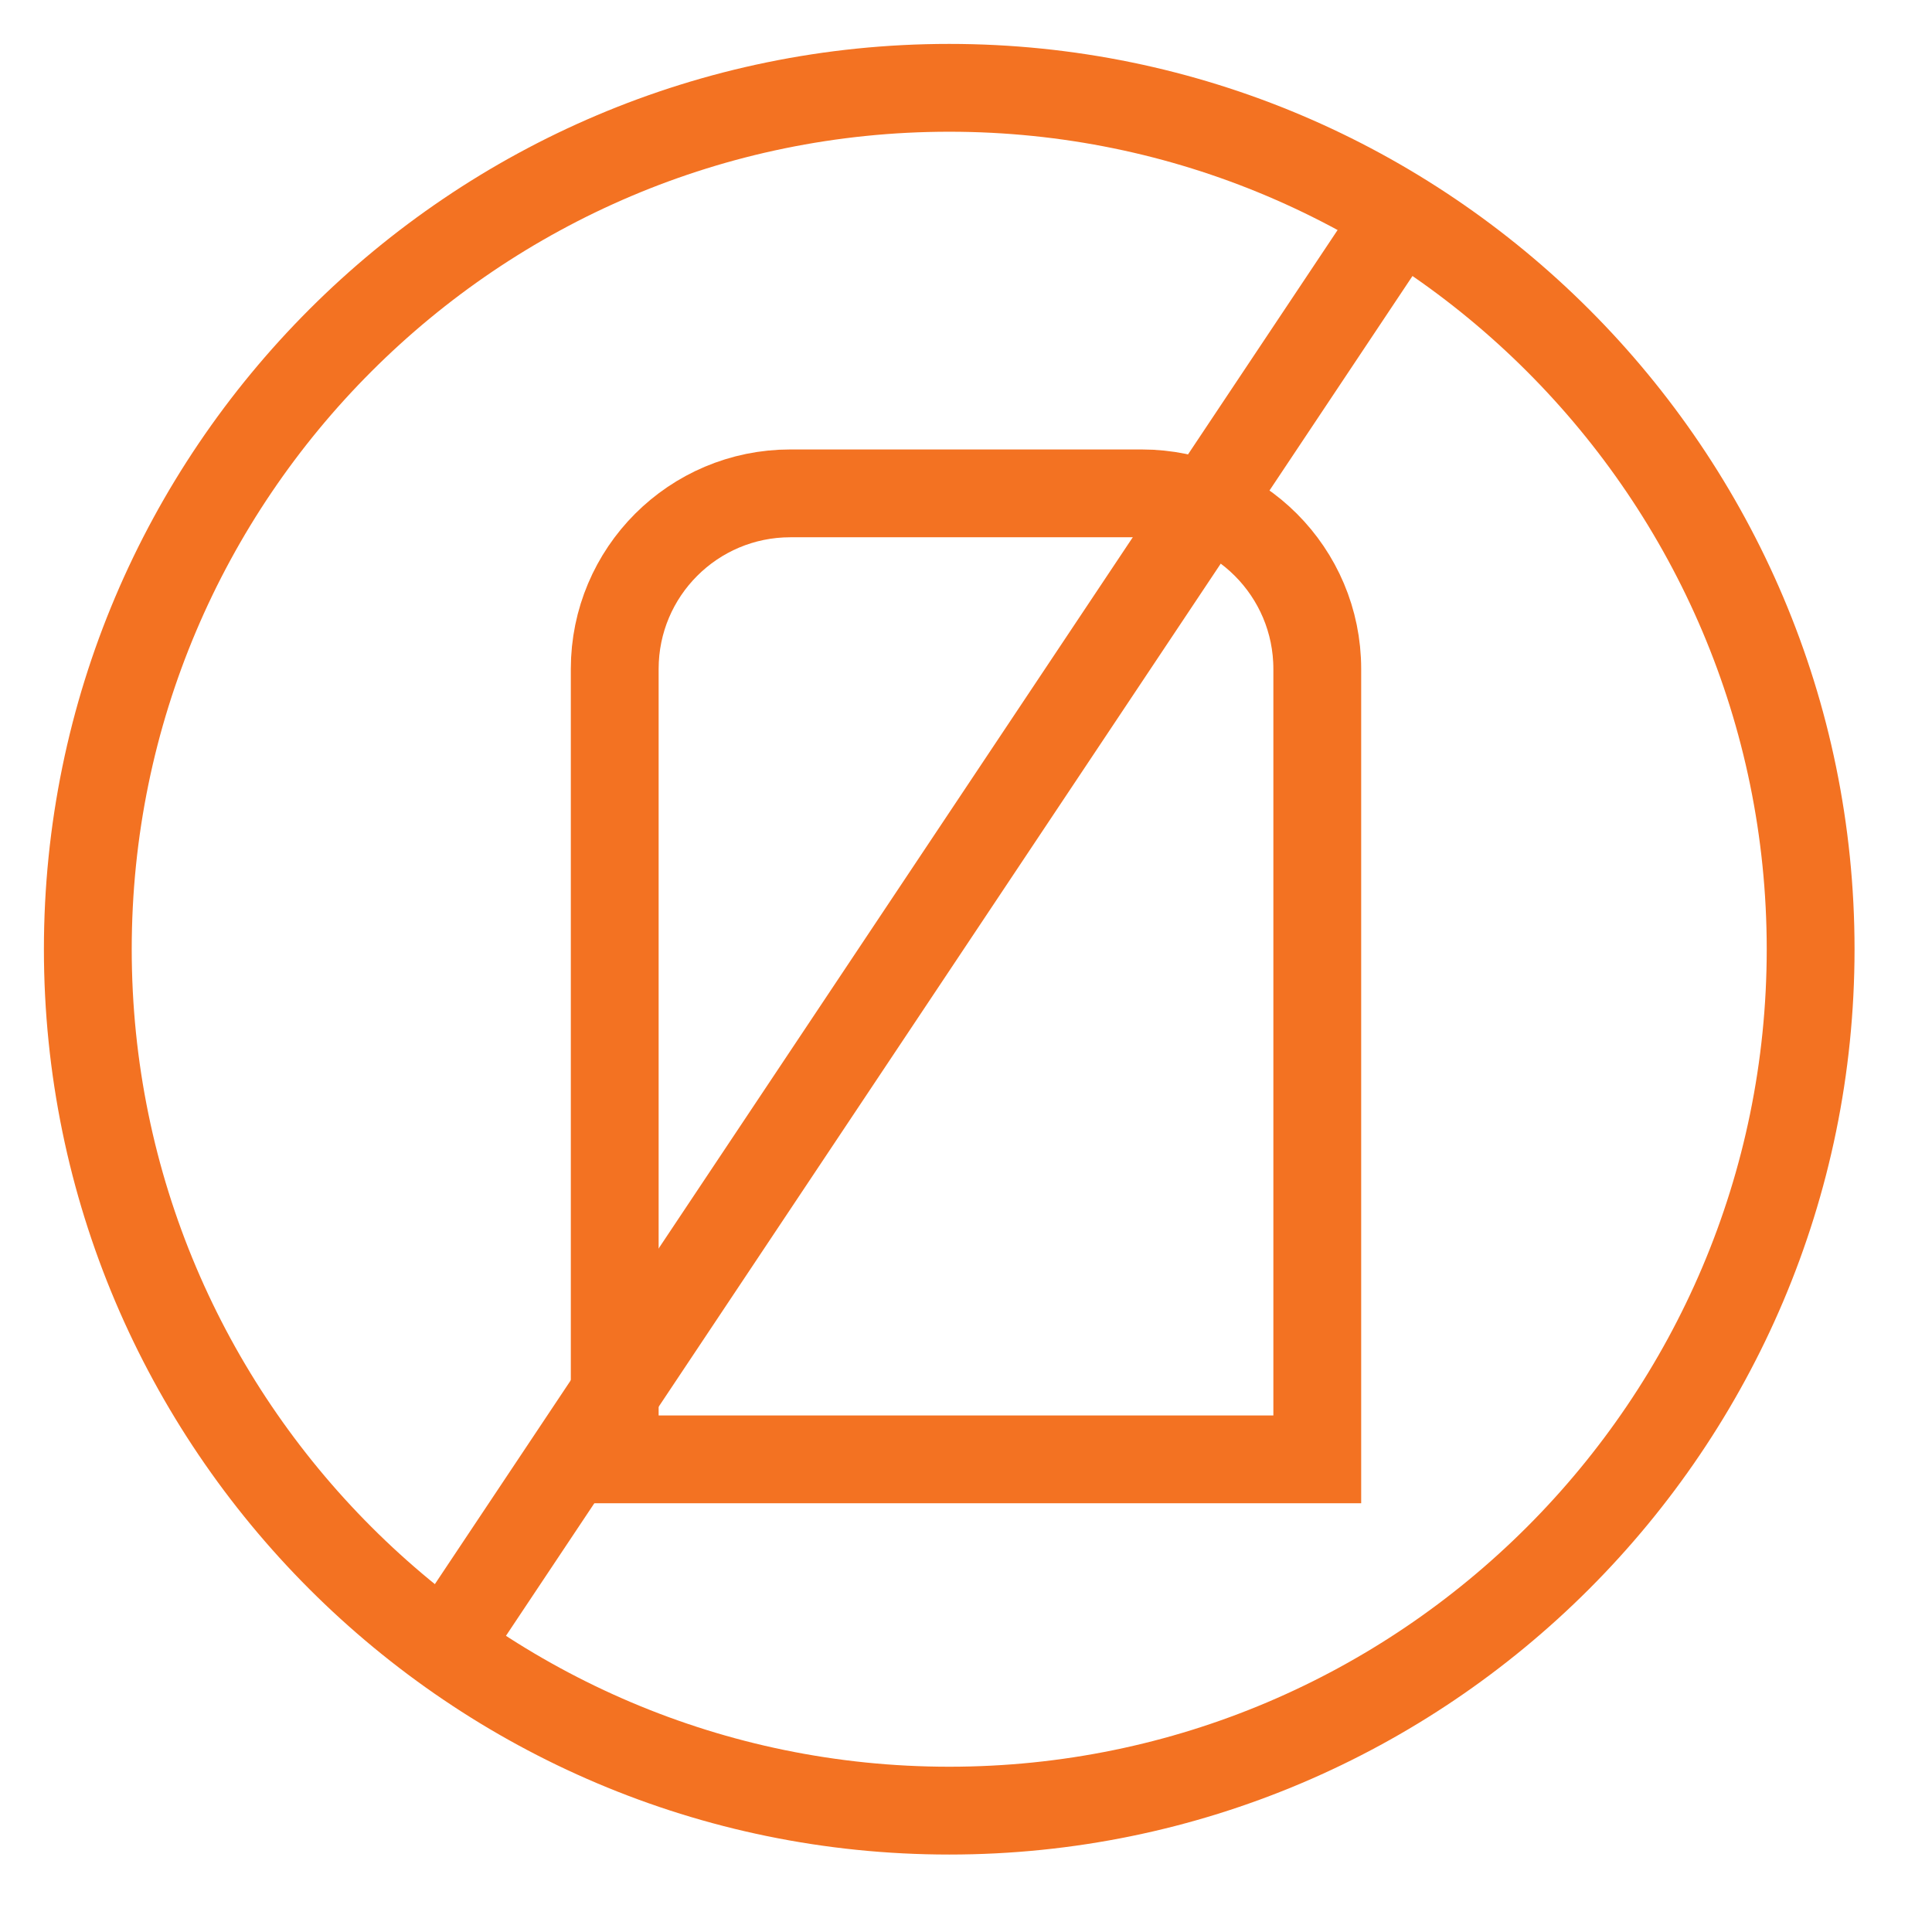
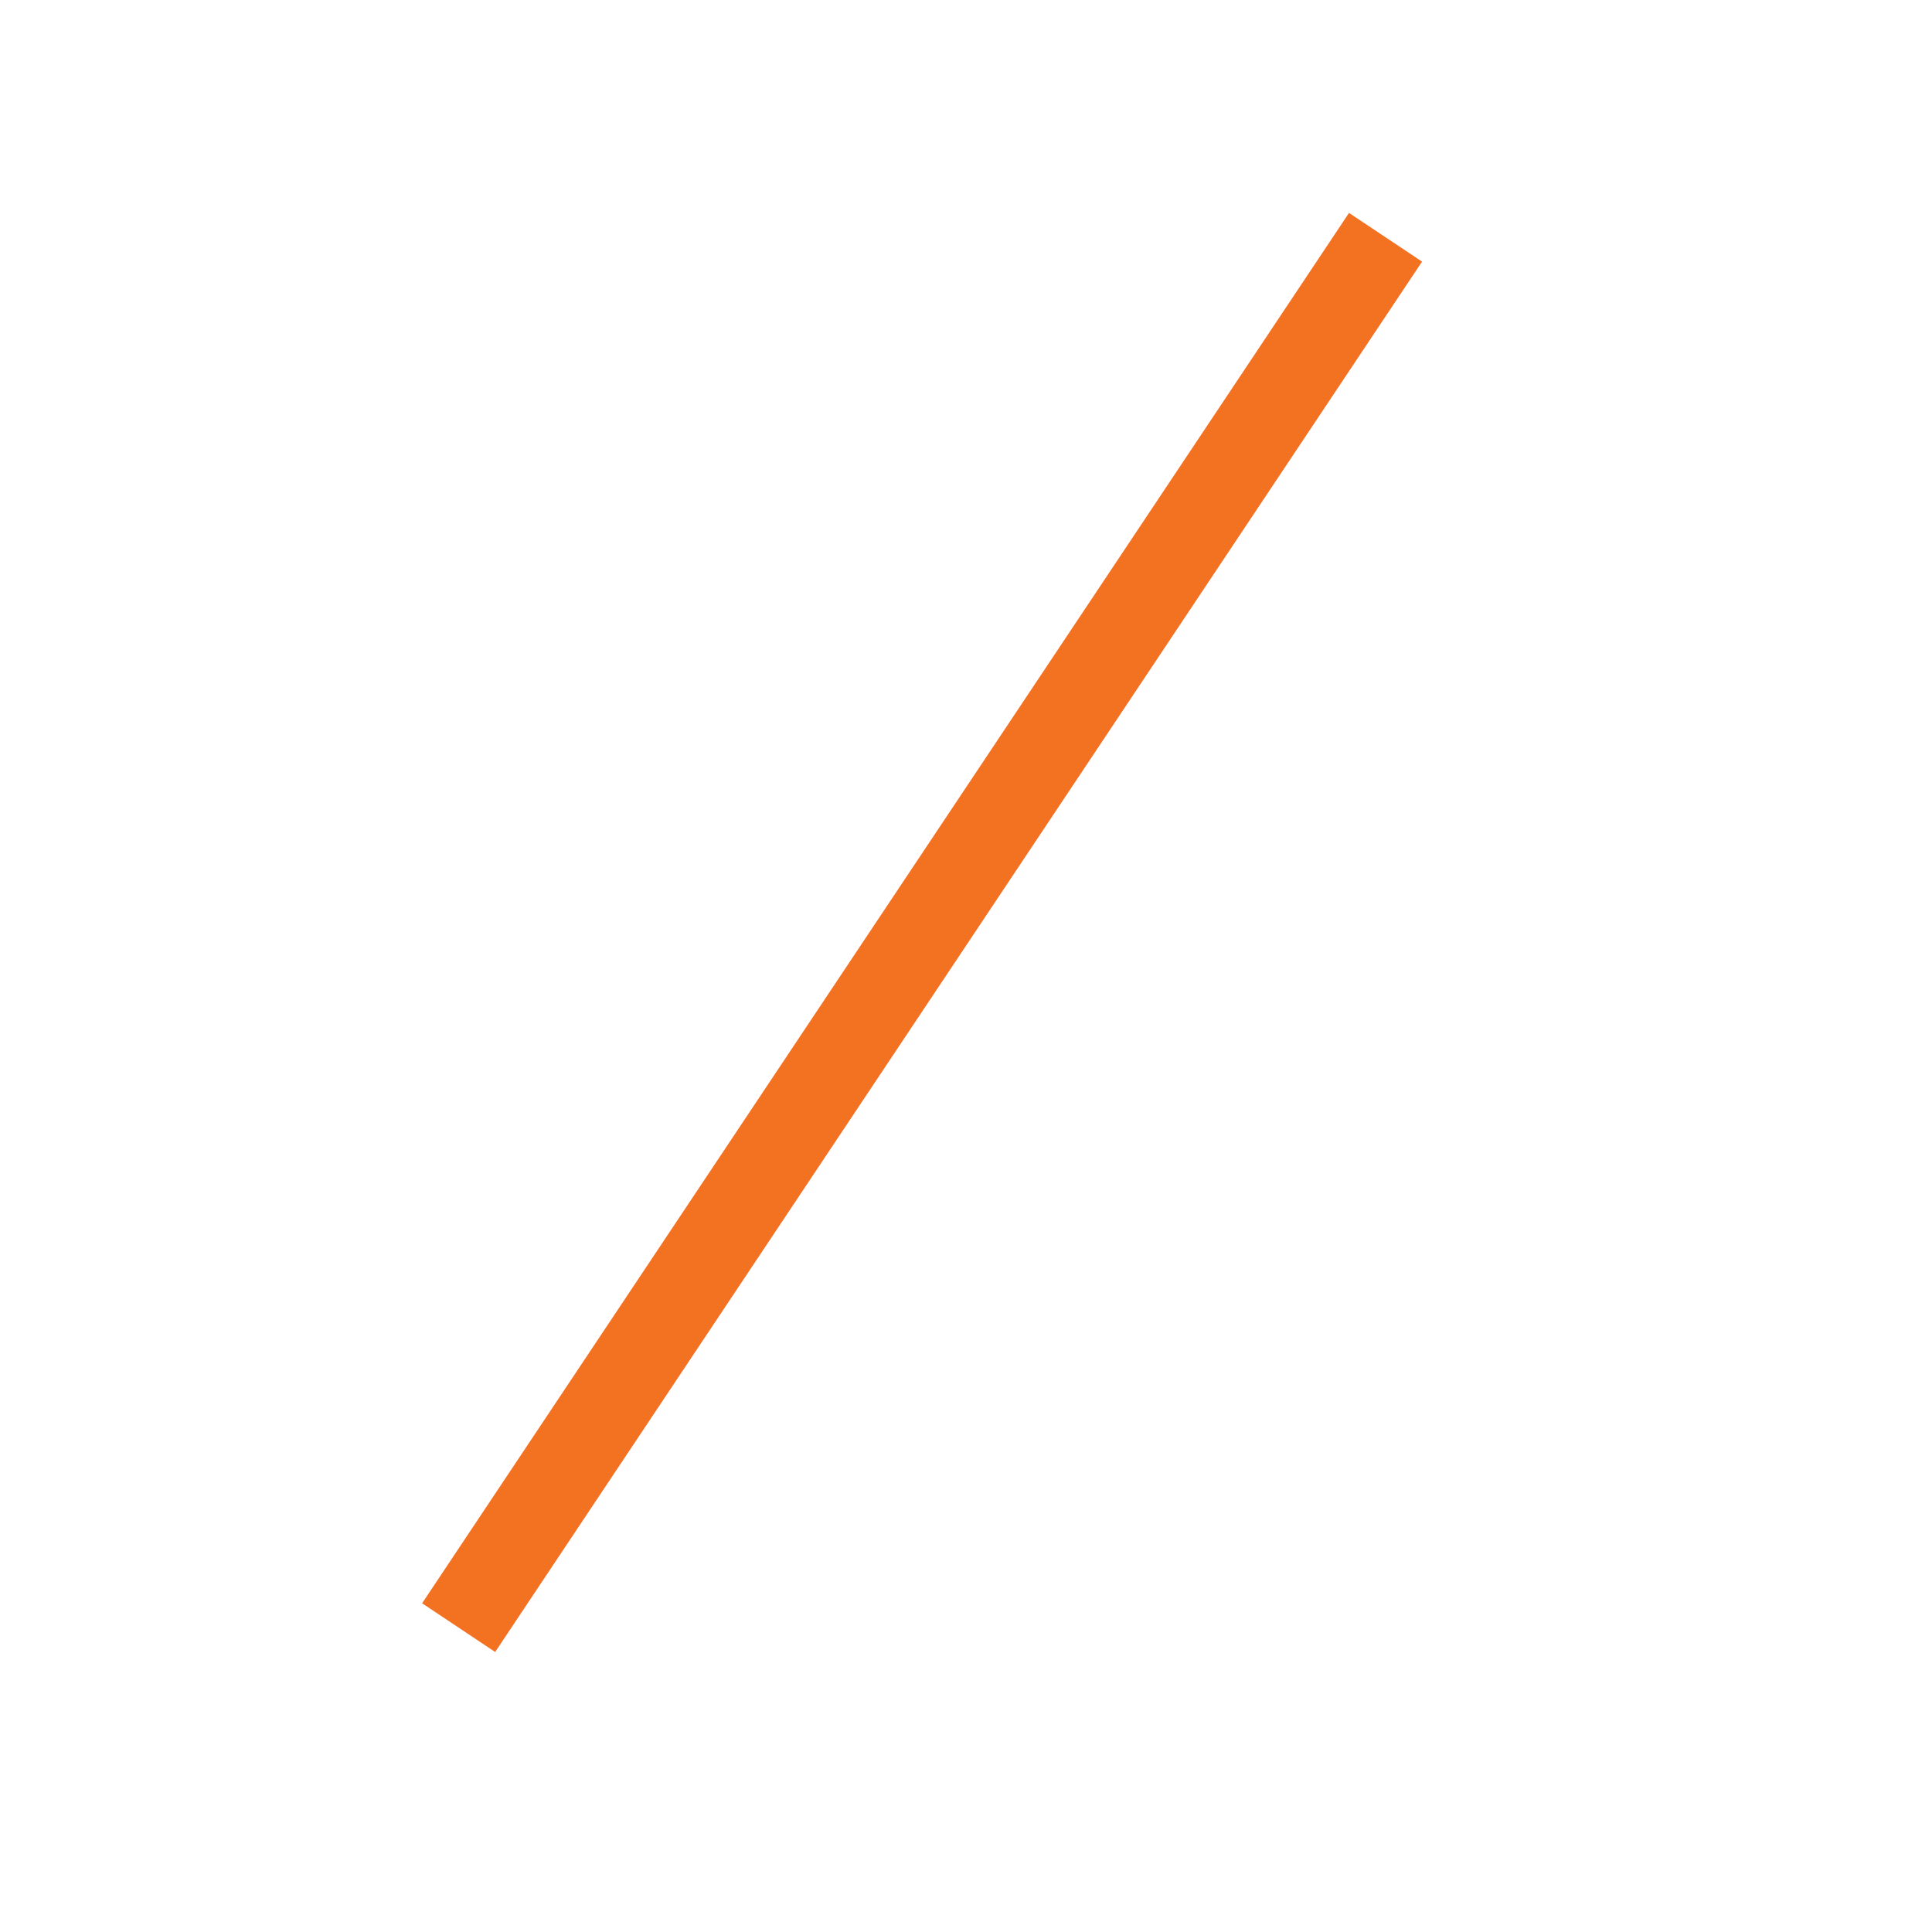
<svg xmlns="http://www.w3.org/2000/svg" width="22" height="22" viewBox="0 0 22 22" fill="none">
-   <path d="M1 10.809C1 16.217 5.4 20.618 10.809 20.618C16.217 20.618 20.618 16.217 20.618 10.809C20.618 5.4 16.217 1 10.809 1C5.4 1 1 5.4 1 10.809Z" stroke="#F37222" />
-   <path d="M7 16.618L7 7.618C7 6.513 7.895 5.618 9 5.618H13C14.105 5.618 15 6.513 15 7.618V16.618H7Z" stroke="#F37222" />
  <path d="M15.5 3.118L5.5 18.118" stroke="#F37222" stroke-linecap="square" />
</svg>